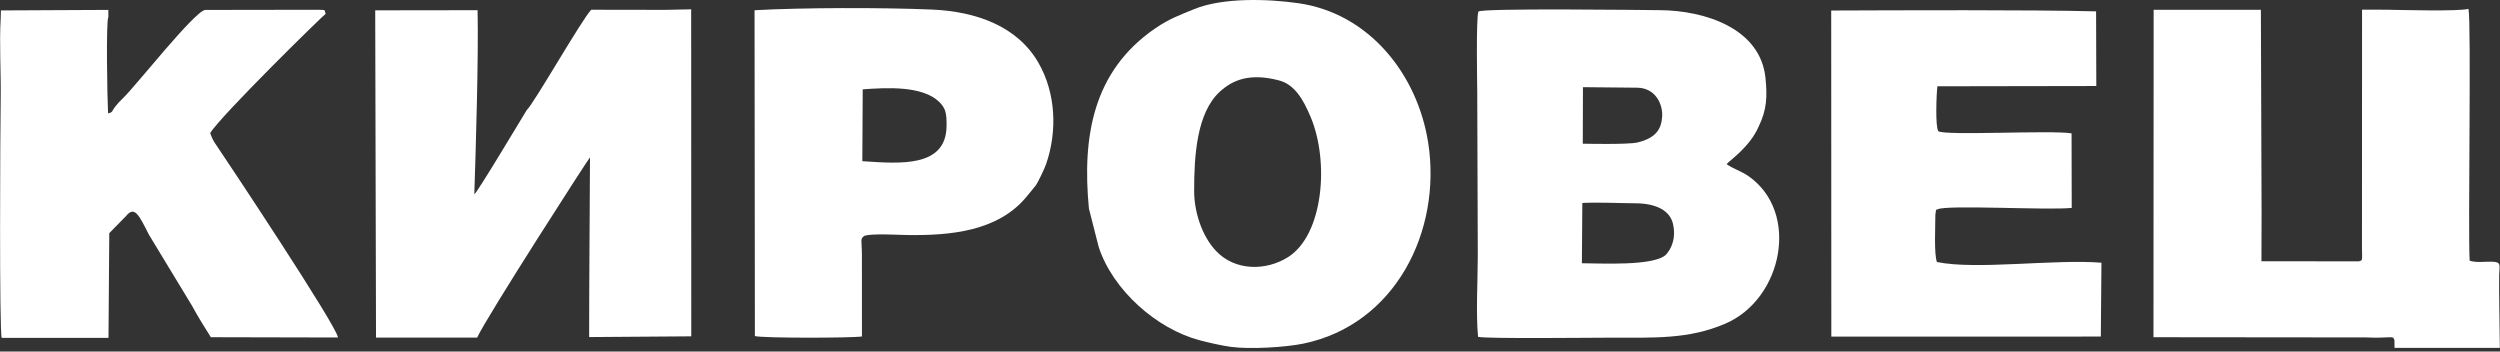
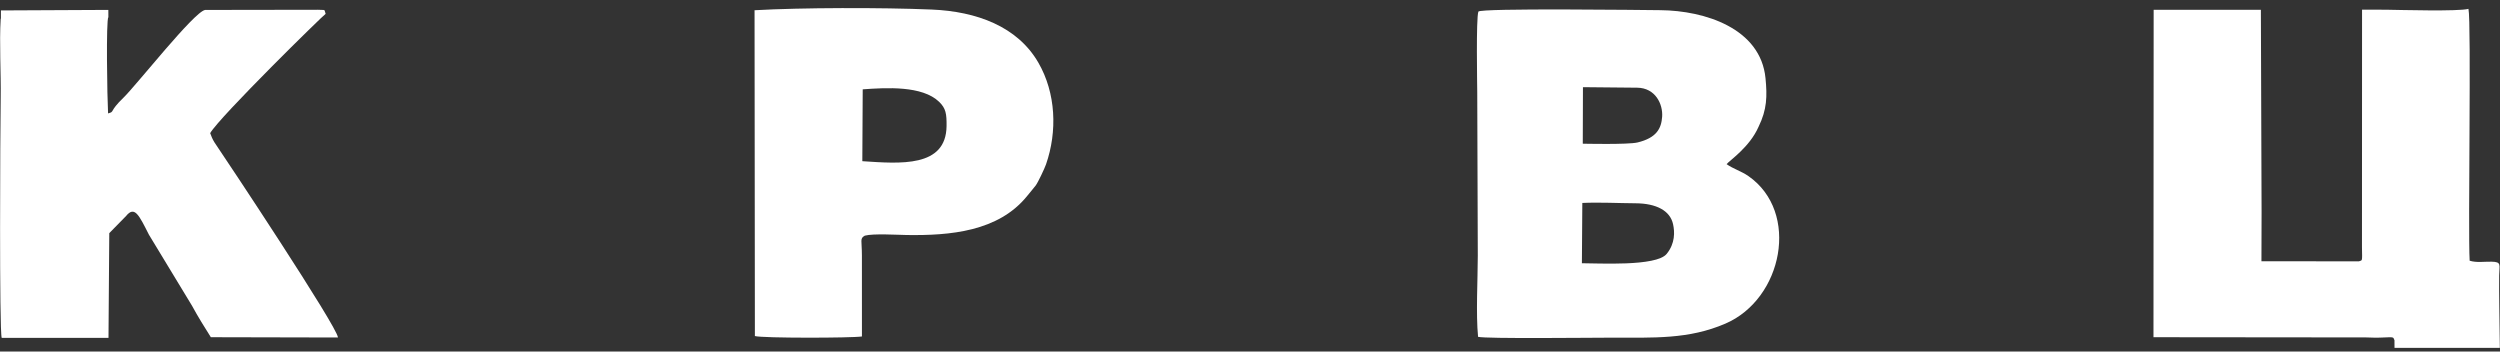
<svg xmlns="http://www.w3.org/2000/svg" width="128" height="18" viewBox="0 0 128 18" fill="none">
  <rect x="0" y="0" width="128" height="18" fill="#333333" stroke="none" />
  <g clip-path="url(#clip0_1012_229)">
-     <path fill-rule="evenodd" clip-rule="evenodd" d="M55.752 10.673L56.252 12.641C56.97 14.845 59.211 16.838 61.421 17.421C61.898 17.547 62.563 17.697 63.019 17.759C64.012 17.894 65.834 17.778 66.728 17.594C71.457 16.616 73.82 11.812 73.125 7.319C72.584 3.827 70.119 0.689 66.483 0.165C64.942 -0.057 62.61 -0.139 61.133 0.471C60.397 0.776 59.879 0.952 59.154 1.448C55.949 3.641 55.403 7.002 55.752 10.673V10.673ZM65.947 13.165C64.804 13.885 63.227 13.87 62.264 12.853C61.529 12.076 61.142 10.834 61.14 9.788C61.138 7.973 61.273 5.777 62.455 4.694C63.098 4.106 63.977 3.715 65.498 4.121C66.275 4.329 66.718 5.069 67.102 5.981C68.073 8.283 67.753 12.028 65.947 13.165Z" fill="white" />
    <path fill-rule="evenodd" clip-rule="evenodd" d="M75.677 17.246C76.118 17.351 81.434 17.289 82.339 17.289C84.726 17.289 86.46 17.377 88.339 16.57C91.277 15.308 92.17 10.86 89.518 9.015C89.151 8.76 88.724 8.638 88.402 8.404C88.557 8.211 89.58 7.537 90.037 6.493C90.474 5.604 90.483 4.924 90.394 4.005C90.146 1.454 87.293 0.541 85.01 0.521C84.237 0.514 75.759 0.407 75.693 0.595C75.569 0.945 75.634 4.357 75.635 4.726L75.663 13.092C75.661 14.336 75.562 16.059 75.677 17.246V17.246ZM81.038 7.357L81.047 4.463L83.823 4.49C84.762 4.5 85.147 5.338 85.102 5.978C85.06 6.564 84.831 7.056 83.841 7.294C83.355 7.411 81.038 7.357 81.038 7.357ZM81.015 10.391L80.993 13.478C81.79 13.474 84.8 13.657 85.333 13C85.773 12.459 85.747 11.873 85.661 11.479C85.511 10.788 84.81 10.414 83.736 10.408C82.859 10.403 81.885 10.35 81.015 10.391V10.391Z" fill="white" />
    <path fill-rule="evenodd" clip-rule="evenodd" d="M122.597 17.422L122.614 20.994C123.244 21.067 127.419 21.081 127.938 20.974C128.077 19.886 127.935 15.792 127.957 14.103C127.964 13.559 128.097 13.409 127.567 13.398C127.197 13.39 126.799 13.459 126.446 13.348C126.357 11.816 126.538 1.109 126.385 0.453C125.891 0.593 122.889 0.508 122.149 0.497L120.937 0.495L120.933 12.664C120.948 13.44 120.955 13.307 120.78 13.379L115.786 13.378L115.793 10.86L115.757 0.503L110.267 0.503L110.258 17.265L121.14 17.276C121.418 17.283 121.653 17.297 121.934 17.283C122.651 17.248 122.512 17.265 122.597 17.422V17.422Z" fill="white" />
-     <path fill-rule="evenodd" clip-rule="evenodd" d="M26.976 5.625C26.752 5.983 24.396 9.933 24.285 9.946C24.362 7.533 24.505 2.984 24.452 0.522L19.211 0.529L19.252 17.285L24.429 17.286C24.903 16.238 30.157 8.08 30.208 8.056C30.196 10.915 30.164 14.471 30.164 17.258L35.393 17.22L35.388 0.477L34.073 0.505L30.271 0.499C29.804 0.969 27.28 5.391 26.976 5.625V5.625Z" fill="white" />
-     <path fill-rule="evenodd" clip-rule="evenodd" d="M0.036 0.956C-0.041 2.215 0.056 3.713 0.036 5.013C0.009 6.785 -0.039 16.928 0.087 17.299L5.555 17.299L5.595 11.937L6.454 11.06C6.895 10.516 7.12 11.023 7.625 12.016L9.828 15.649C10.136 16.217 10.486 16.776 10.795 17.265L17.304 17.28C17.262 16.716 11.651 8.276 10.978 7.286C10.867 7.103 10.828 6.995 10.761 6.817C11.241 5.982 16.611 0.717 16.672 0.71C16.583 0.453 16.703 0.528 16.287 0.5L10.502 0.509C9.944 0.593 6.97 4.377 6.318 5.005C5.554 5.741 5.9 5.708 5.533 5.807C5.488 4.993 5.425 1.006 5.549 0.874L5.547 0.507L0.047 0.534L0.036 0.956V0.956Z" fill="white" />
+     <path fill-rule="evenodd" clip-rule="evenodd" d="M0.036 0.956C-0.041 2.215 0.056 3.713 0.036 5.013C0.009 6.785 -0.039 16.928 0.087 17.299L5.555 17.299L5.595 11.937L6.454 11.06C6.895 10.516 7.12 11.023 7.625 12.016L9.828 15.649C10.136 16.217 10.486 16.776 10.795 17.265L17.304 17.28C17.262 16.716 11.651 8.276 10.978 7.286C10.867 7.103 10.828 6.995 10.761 6.817C11.241 5.982 16.611 0.717 16.672 0.71C16.583 0.453 16.703 0.528 16.287 0.5L10.502 0.509C9.944 0.593 6.97 4.377 6.318 5.005C5.554 5.741 5.9 5.708 5.533 5.807C5.488 4.993 5.425 1.006 5.549 0.874L5.547 0.507L0.047 0.534V0.956Z" fill="white" />
    <path fill-rule="evenodd" clip-rule="evenodd" d="M44.28 12.065C44.72 11.949 45.94 12.025 46.438 12.033C48.626 12.064 51.117 11.863 52.594 10.029C52.733 9.857 52.897 9.667 53.028 9.497C53.143 9.347 53.484 8.624 53.557 8.413C54.142 6.725 54.066 4.767 53.162 3.204C52.091 1.353 50 0.585 47.708 0.489C45.109 0.38 41.038 0.388 38.633 0.524L38.65 17.206C39.044 17.318 43.596 17.309 44.131 17.227L44.13 13.098C44.13 12.29 44.011 12.217 44.28 12.065V12.065ZM44.151 8.253C46.084 8.38 48.44 8.59 48.464 6.453C48.471 5.828 48.429 5.549 48.085 5.215C47.219 4.377 45.38 4.487 44.171 4.574L44.151 8.253Z" fill="white" />
-     <path fill-rule="evenodd" clip-rule="evenodd" d="M99.213 10.713C99.705 10.478 104.912 10.775 106.072 10.644L106.064 6.827C105.005 6.656 99.599 6.957 99.243 6.718C99.08 6.493 99.145 4.824 99.194 4.418L107.331 4.404L107.32 0.581C103.908 0.497 97.429 0.526 93.758 0.539L93.764 17.235L107.562 17.232L107.594 13.451C105.207 13.257 101.184 13.83 99.174 13.416C99.013 13.048 99.093 11.526 99.091 10.995C99.15 10.587 99.101 10.794 99.213 10.713V10.713Z" fill="white" />
  </g>
  <defs>
    <clipPath id="clip0_1012_229">
      <rect width="128" height="17.811" fill="white" />
    </clipPath>
  </defs>
</svg>